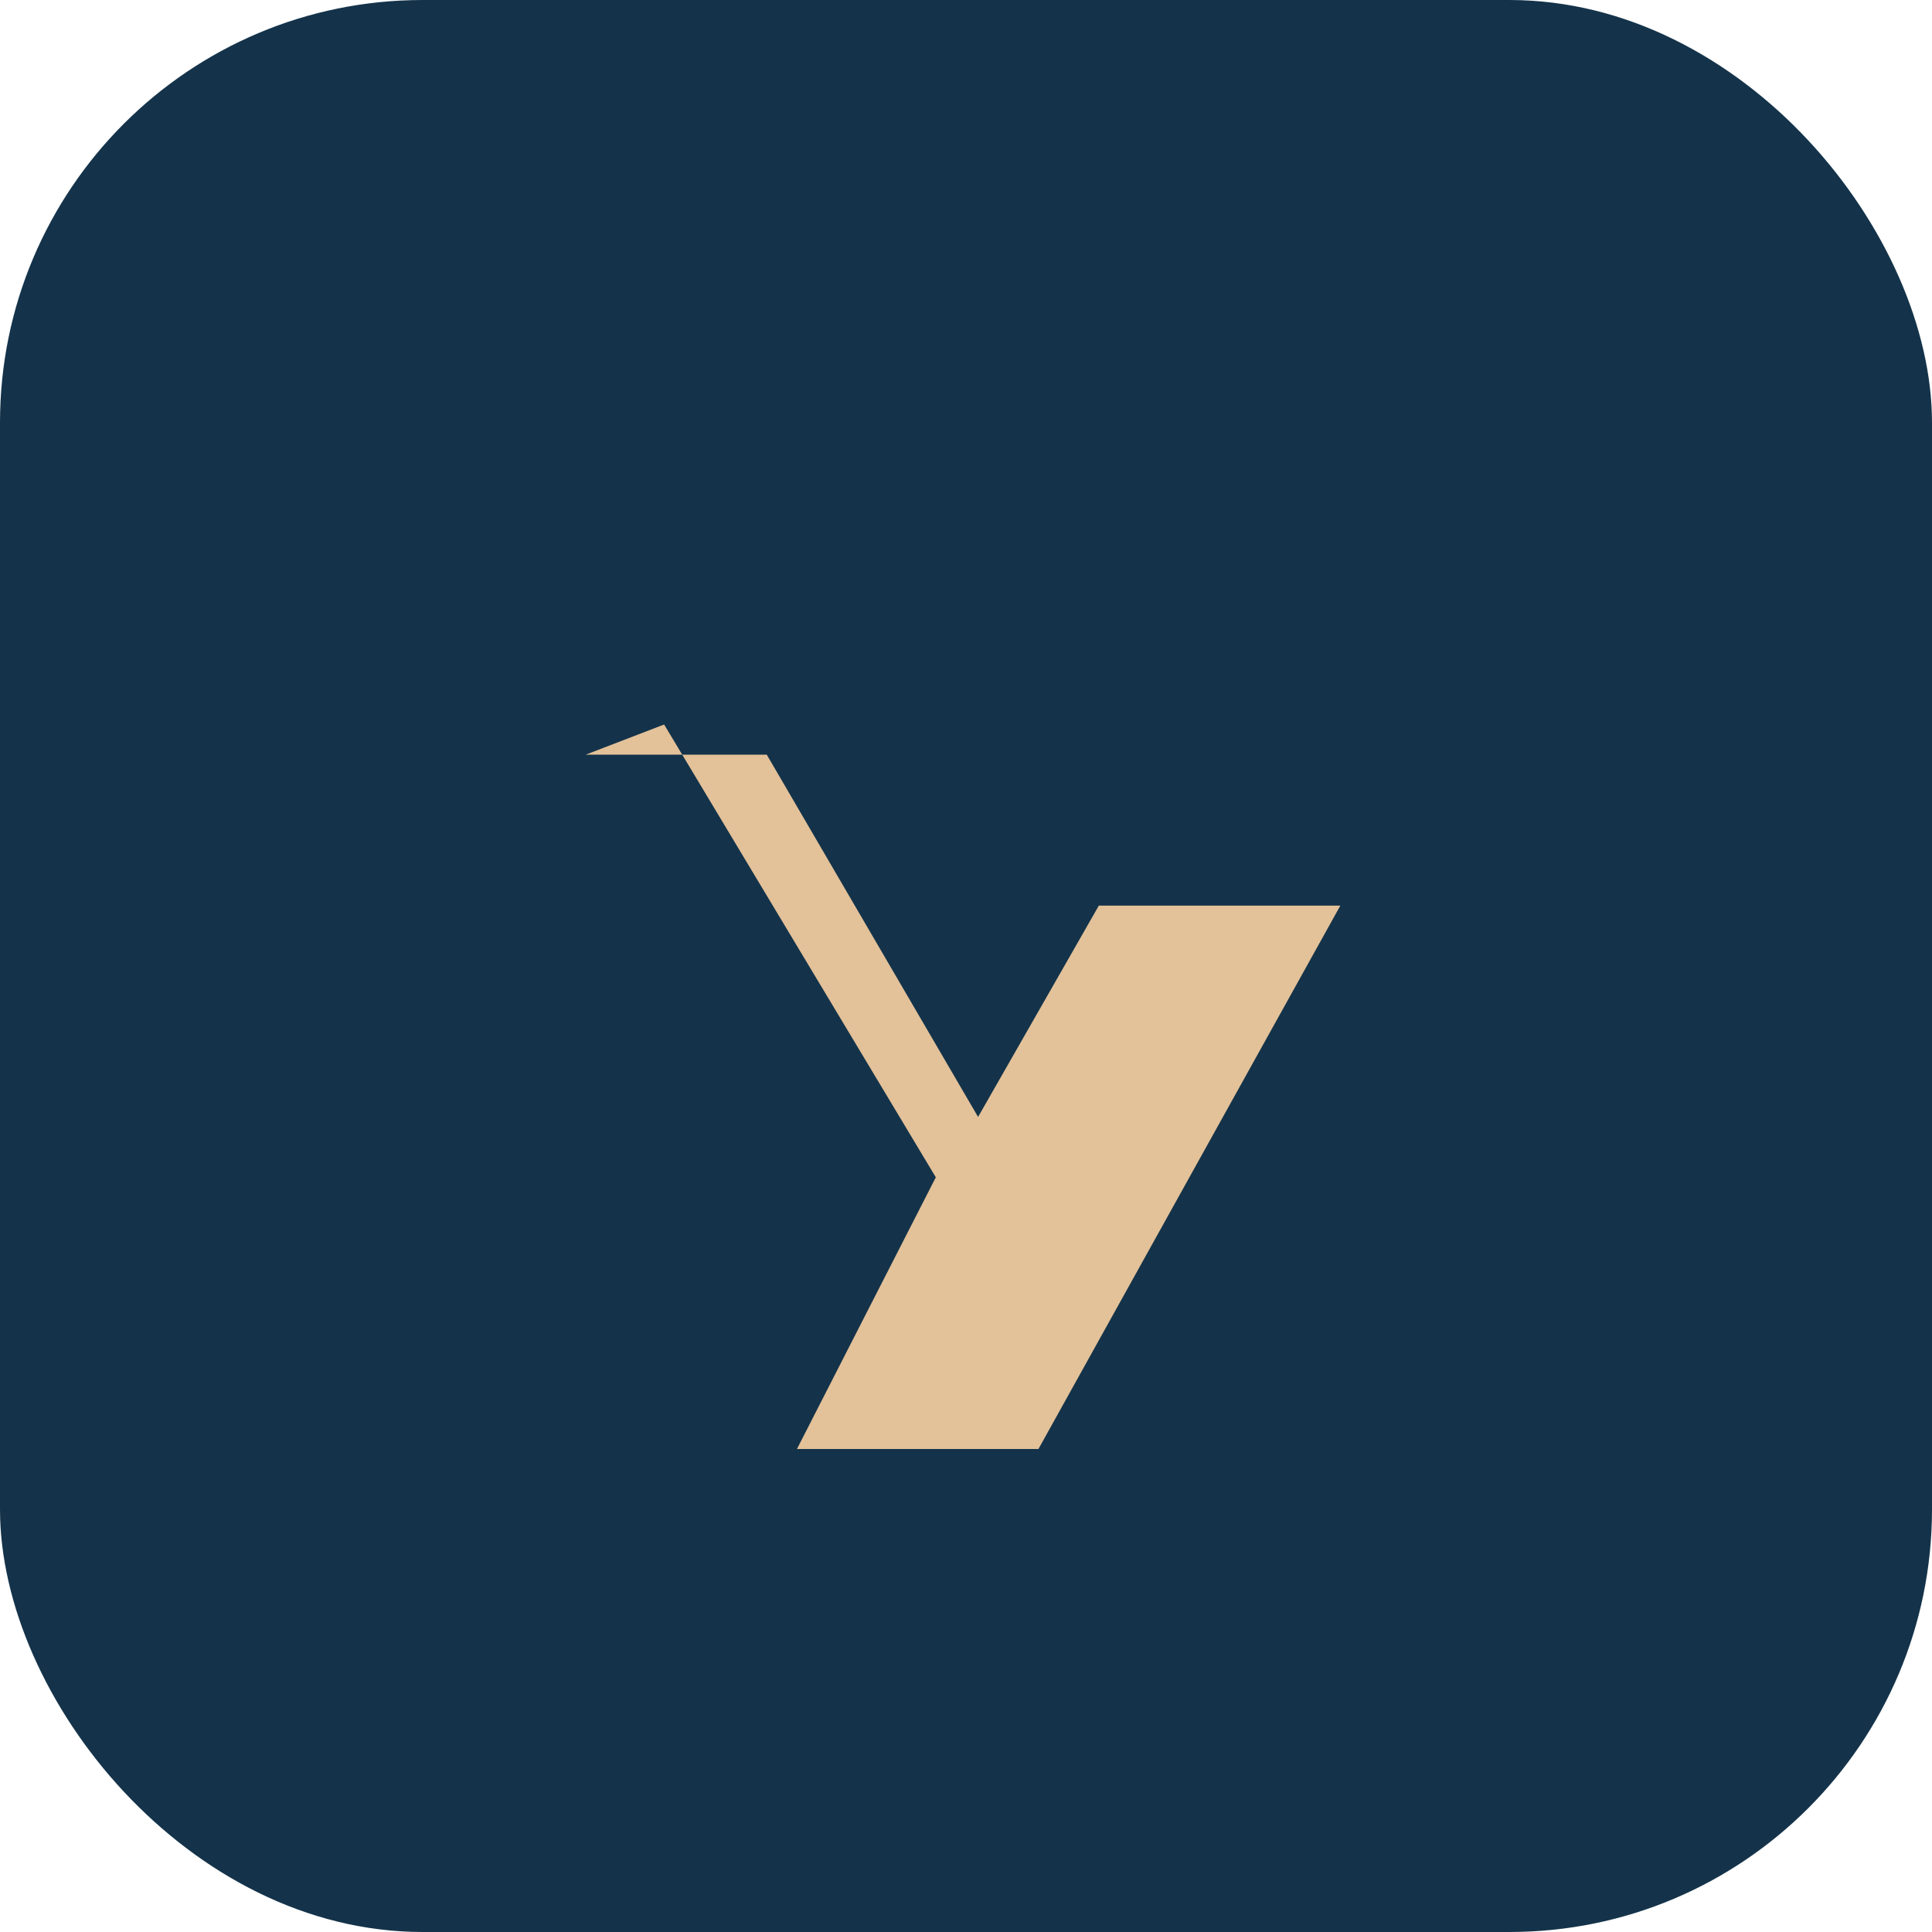
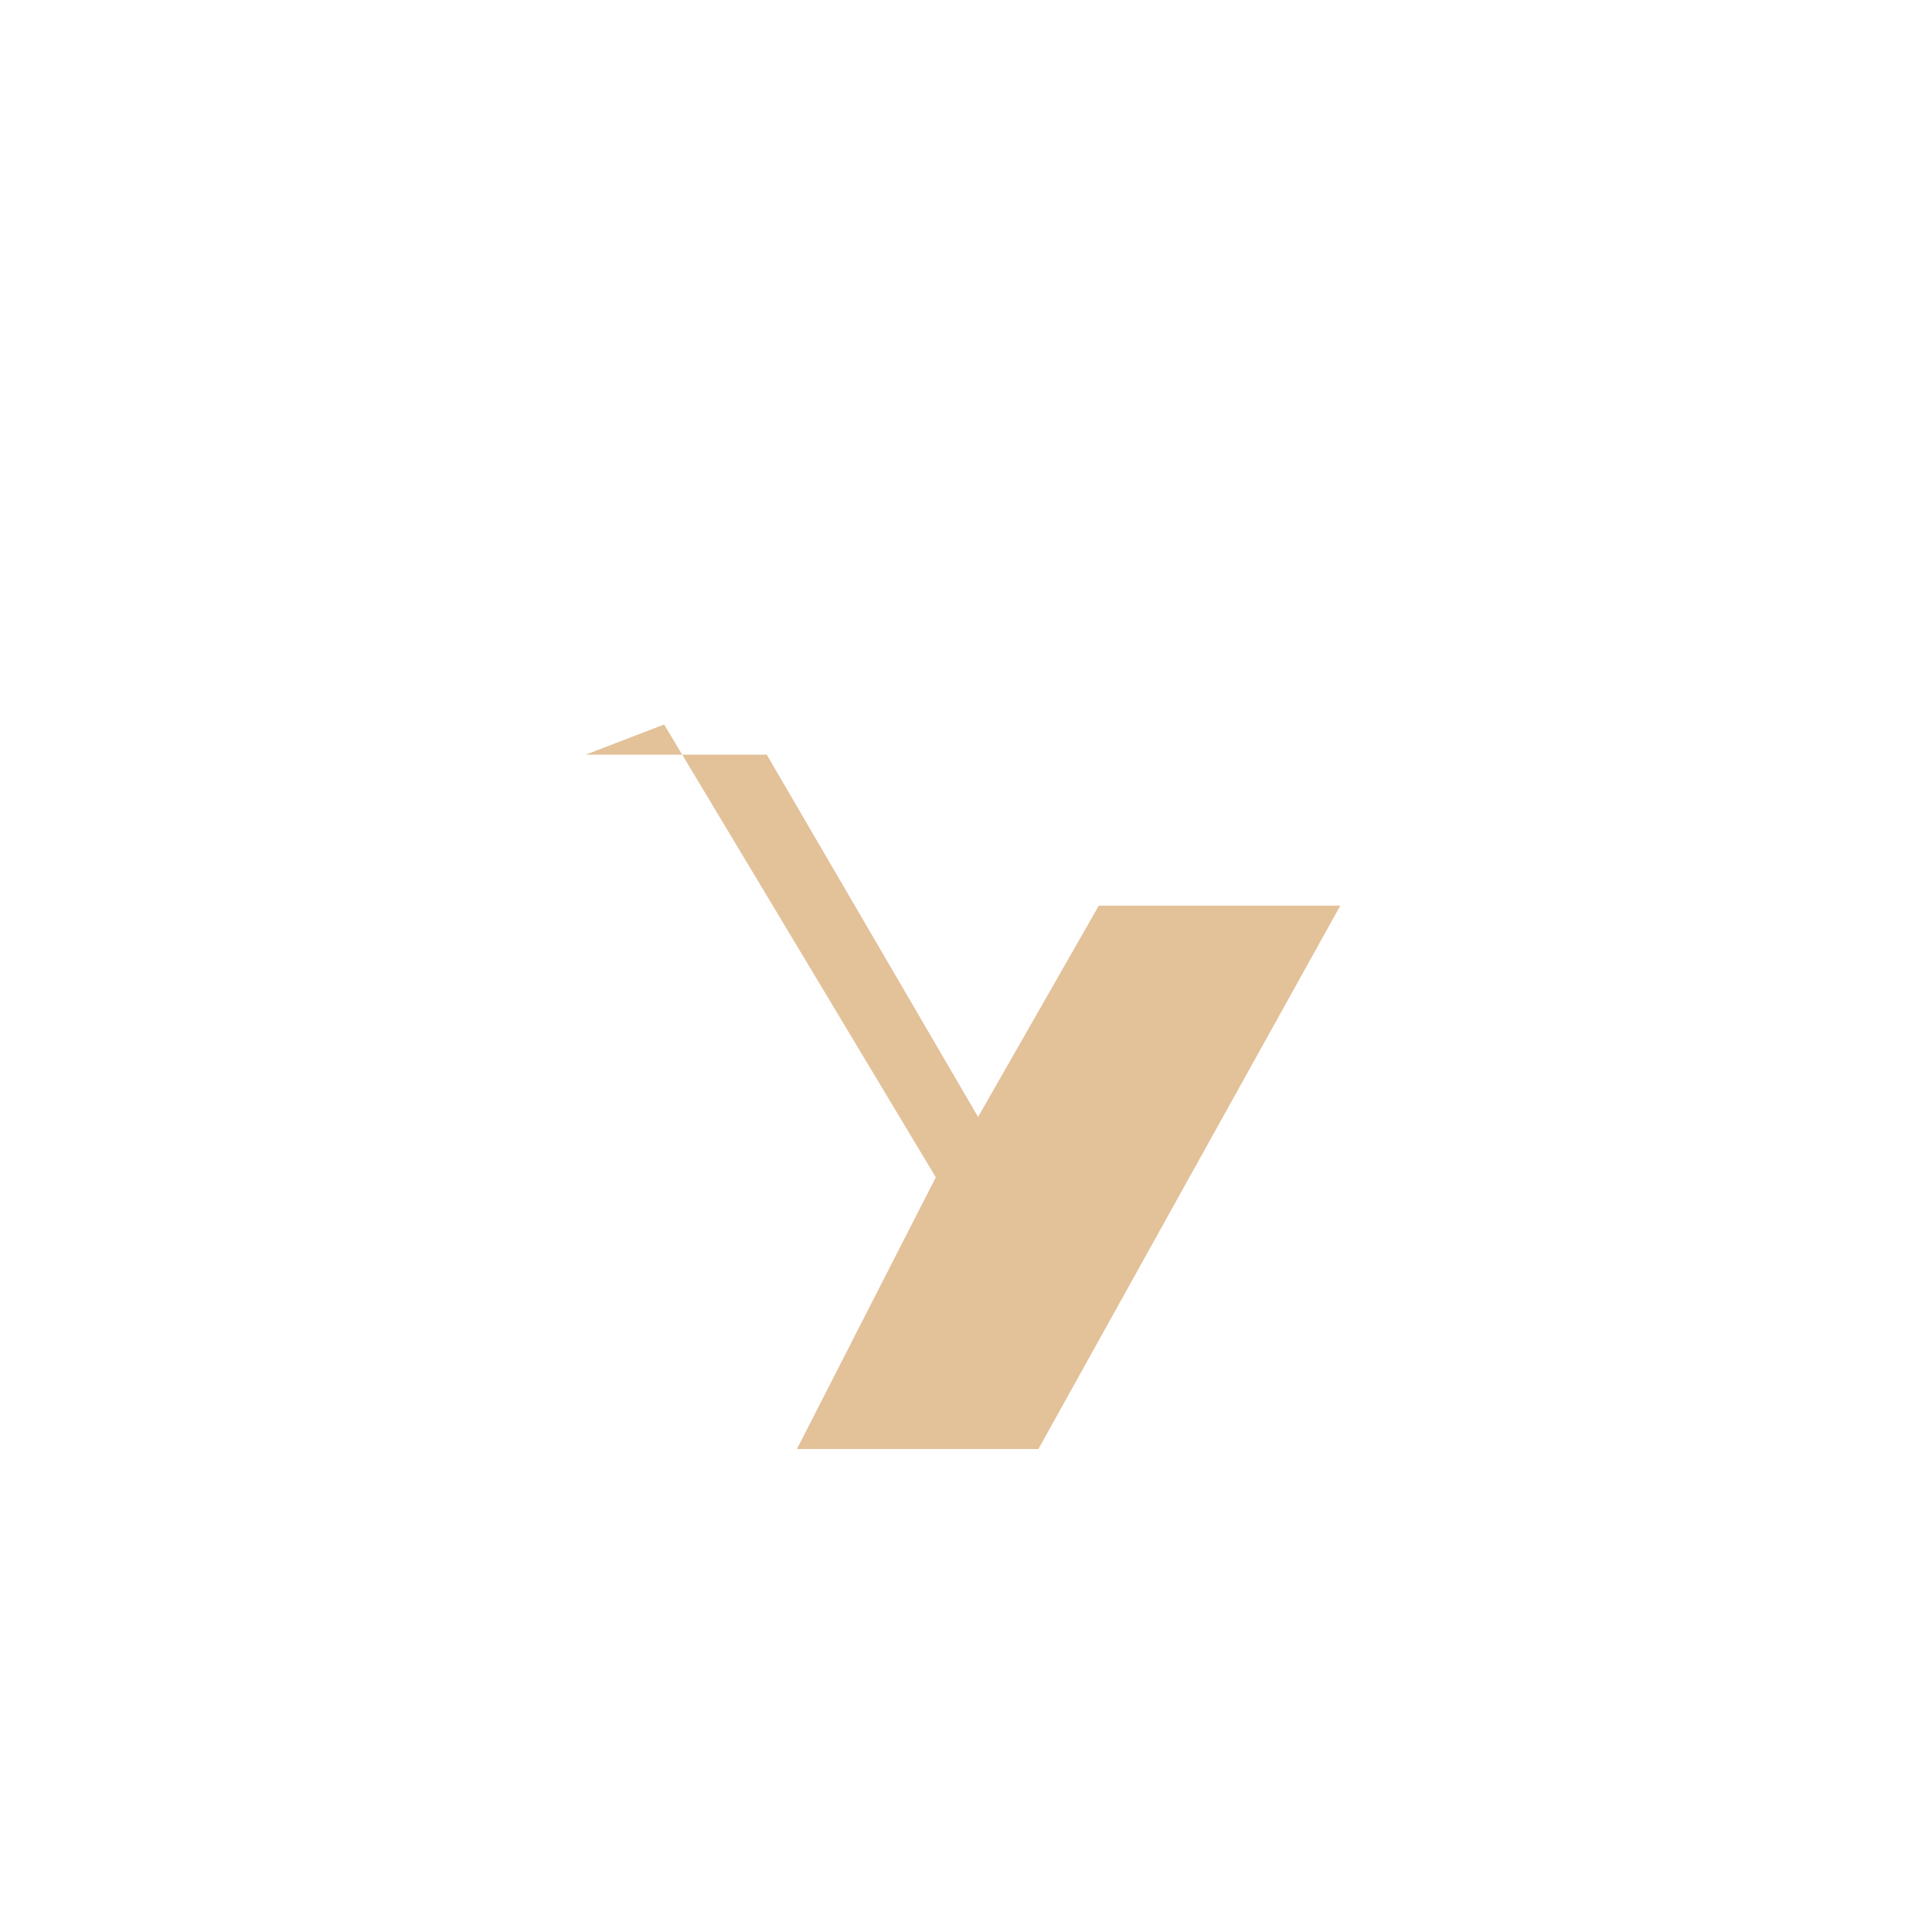
<svg xmlns="http://www.w3.org/2000/svg" width="32" height="32" viewBox="0 0 32 32">
-   <rect width="32" height="32" rx="7" fill="#14334A" />
  <path d="M11 12l4.5 7.5-2.3 4.5h4l5-9h-4l-2 3.5-3.5-6h-3z" fill="#E3C199" />
</svg>